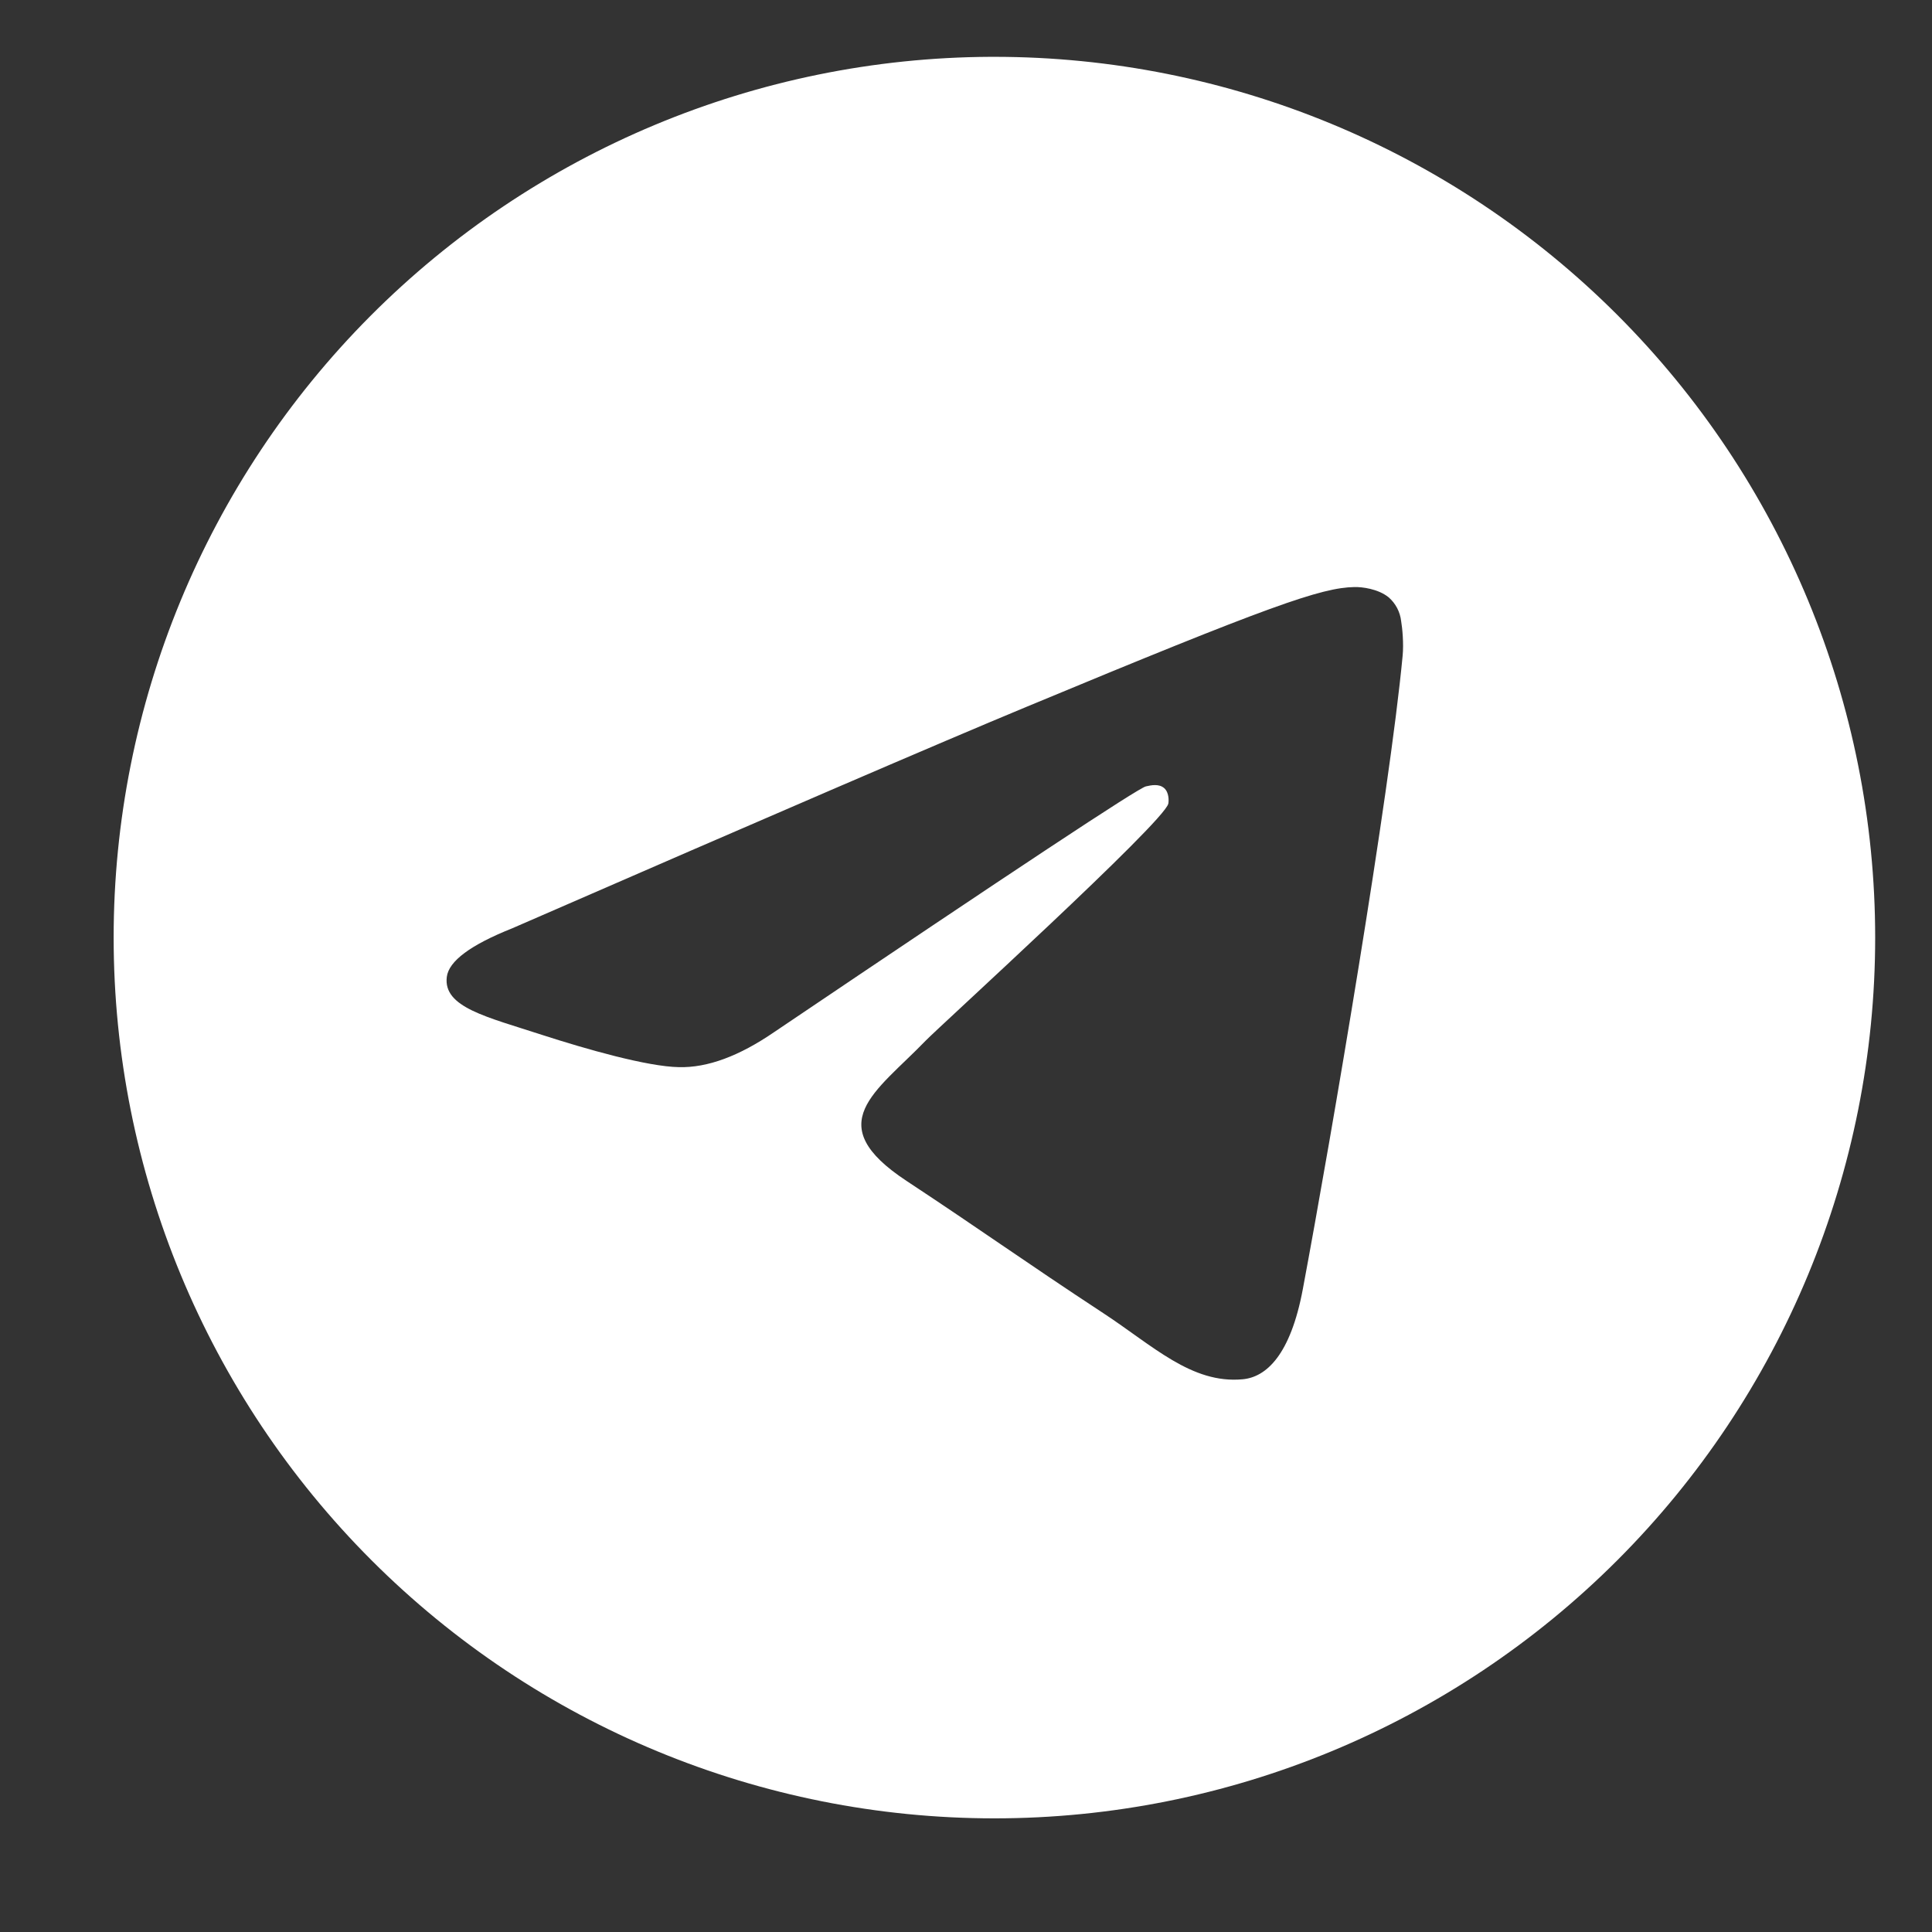
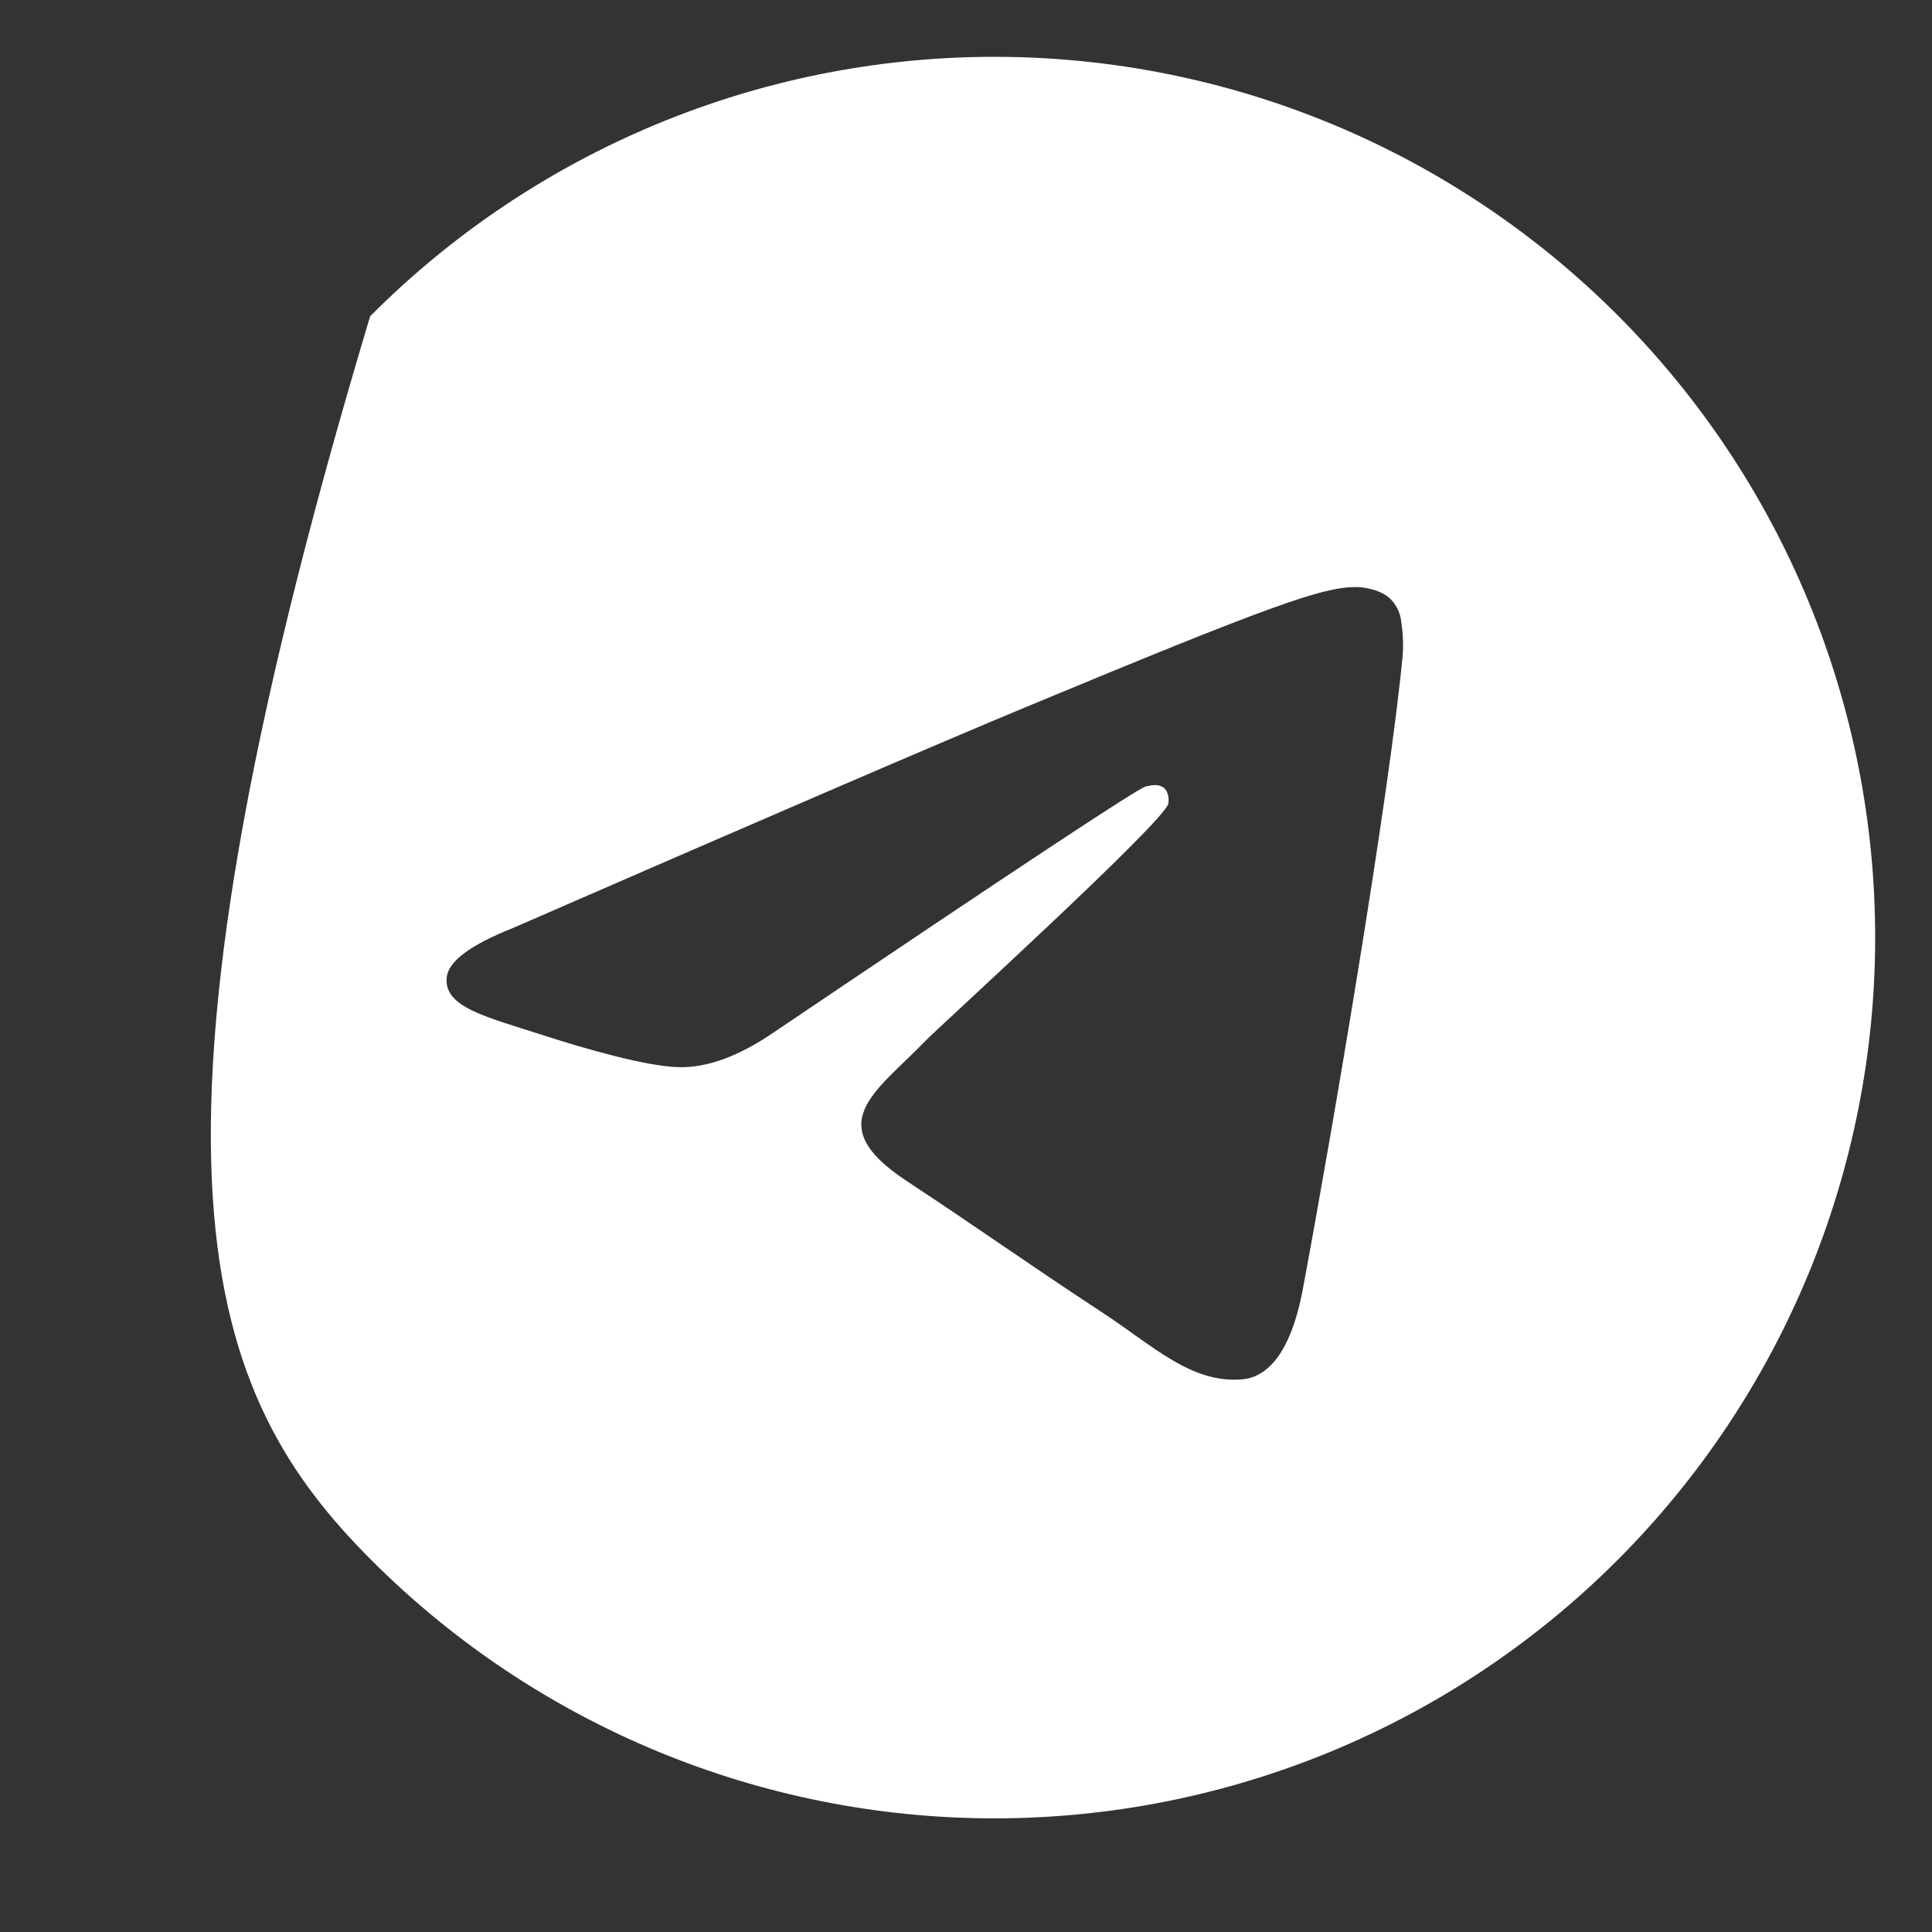
<svg xmlns="http://www.w3.org/2000/svg" width="34" height="34" viewBox="0 0 34 34" fill="none">
  <rect x="0" y="0" width="34" height="34" fill="#333333" stroke="none" />
-   <path d="M17.428 1C13.329 1.019 9.405 2.661 6.514 5.565C3.623 8.47 2 12.402 2 16.5C2 20.611 3.633 24.553 6.54 27.46C9.447 30.367 13.389 32 17.5 32C21.611 32 25.553 30.367 28.46 27.46C31.367 24.553 33 20.611 33 16.5C33 12.389 31.367 8.447 28.46 5.54C25.553 2.633 21.611 1 17.5 1C17.476 1 17.452 1 17.428 1ZM23.837 10.331C23.966 10.328 24.252 10.361 24.438 10.512C24.561 10.619 24.64 10.769 24.658 10.932C24.679 11.052 24.705 11.327 24.684 11.541C24.452 13.993 23.442 19.94 22.928 22.684C22.711 23.847 22.283 24.236 21.868 24.273C20.969 24.357 20.286 23.679 19.414 23.108C18.05 22.213 17.279 21.656 15.955 20.783C14.425 19.776 15.416 19.22 16.288 18.316C16.517 18.078 20.483 14.471 20.56 14.144C20.569 14.103 20.578 13.95 20.488 13.87C20.397 13.79 20.263 13.817 20.166 13.839C20.029 13.87 17.85 15.312 13.629 18.16C13.009 18.586 12.45 18.793 11.947 18.78C11.394 18.77 10.33 18.468 9.538 18.212C8.567 17.895 7.796 17.728 7.863 17.192C7.898 16.913 8.283 16.628 9.016 16.336C13.535 14.367 16.547 13.069 18.055 12.443C22.359 10.653 23.254 10.341 23.837 10.331Z" fill="white" />
+   <path d="M17.428 1C13.329 1.019 9.405 2.661 6.514 5.565C2 20.611 3.633 24.553 6.54 27.46C9.447 30.367 13.389 32 17.5 32C21.611 32 25.553 30.367 28.46 27.46C31.367 24.553 33 20.611 33 16.5C33 12.389 31.367 8.447 28.46 5.54C25.553 2.633 21.611 1 17.5 1C17.476 1 17.452 1 17.428 1ZM23.837 10.331C23.966 10.328 24.252 10.361 24.438 10.512C24.561 10.619 24.64 10.769 24.658 10.932C24.679 11.052 24.705 11.327 24.684 11.541C24.452 13.993 23.442 19.94 22.928 22.684C22.711 23.847 22.283 24.236 21.868 24.273C20.969 24.357 20.286 23.679 19.414 23.108C18.05 22.213 17.279 21.656 15.955 20.783C14.425 19.776 15.416 19.22 16.288 18.316C16.517 18.078 20.483 14.471 20.56 14.144C20.569 14.103 20.578 13.95 20.488 13.87C20.397 13.79 20.263 13.817 20.166 13.839C20.029 13.87 17.85 15.312 13.629 18.16C13.009 18.586 12.45 18.793 11.947 18.78C11.394 18.77 10.33 18.468 9.538 18.212C8.567 17.895 7.796 17.728 7.863 17.192C7.898 16.913 8.283 16.628 9.016 16.336C13.535 14.367 16.547 13.069 18.055 12.443C22.359 10.653 23.254 10.341 23.837 10.331Z" fill="white" />
</svg>